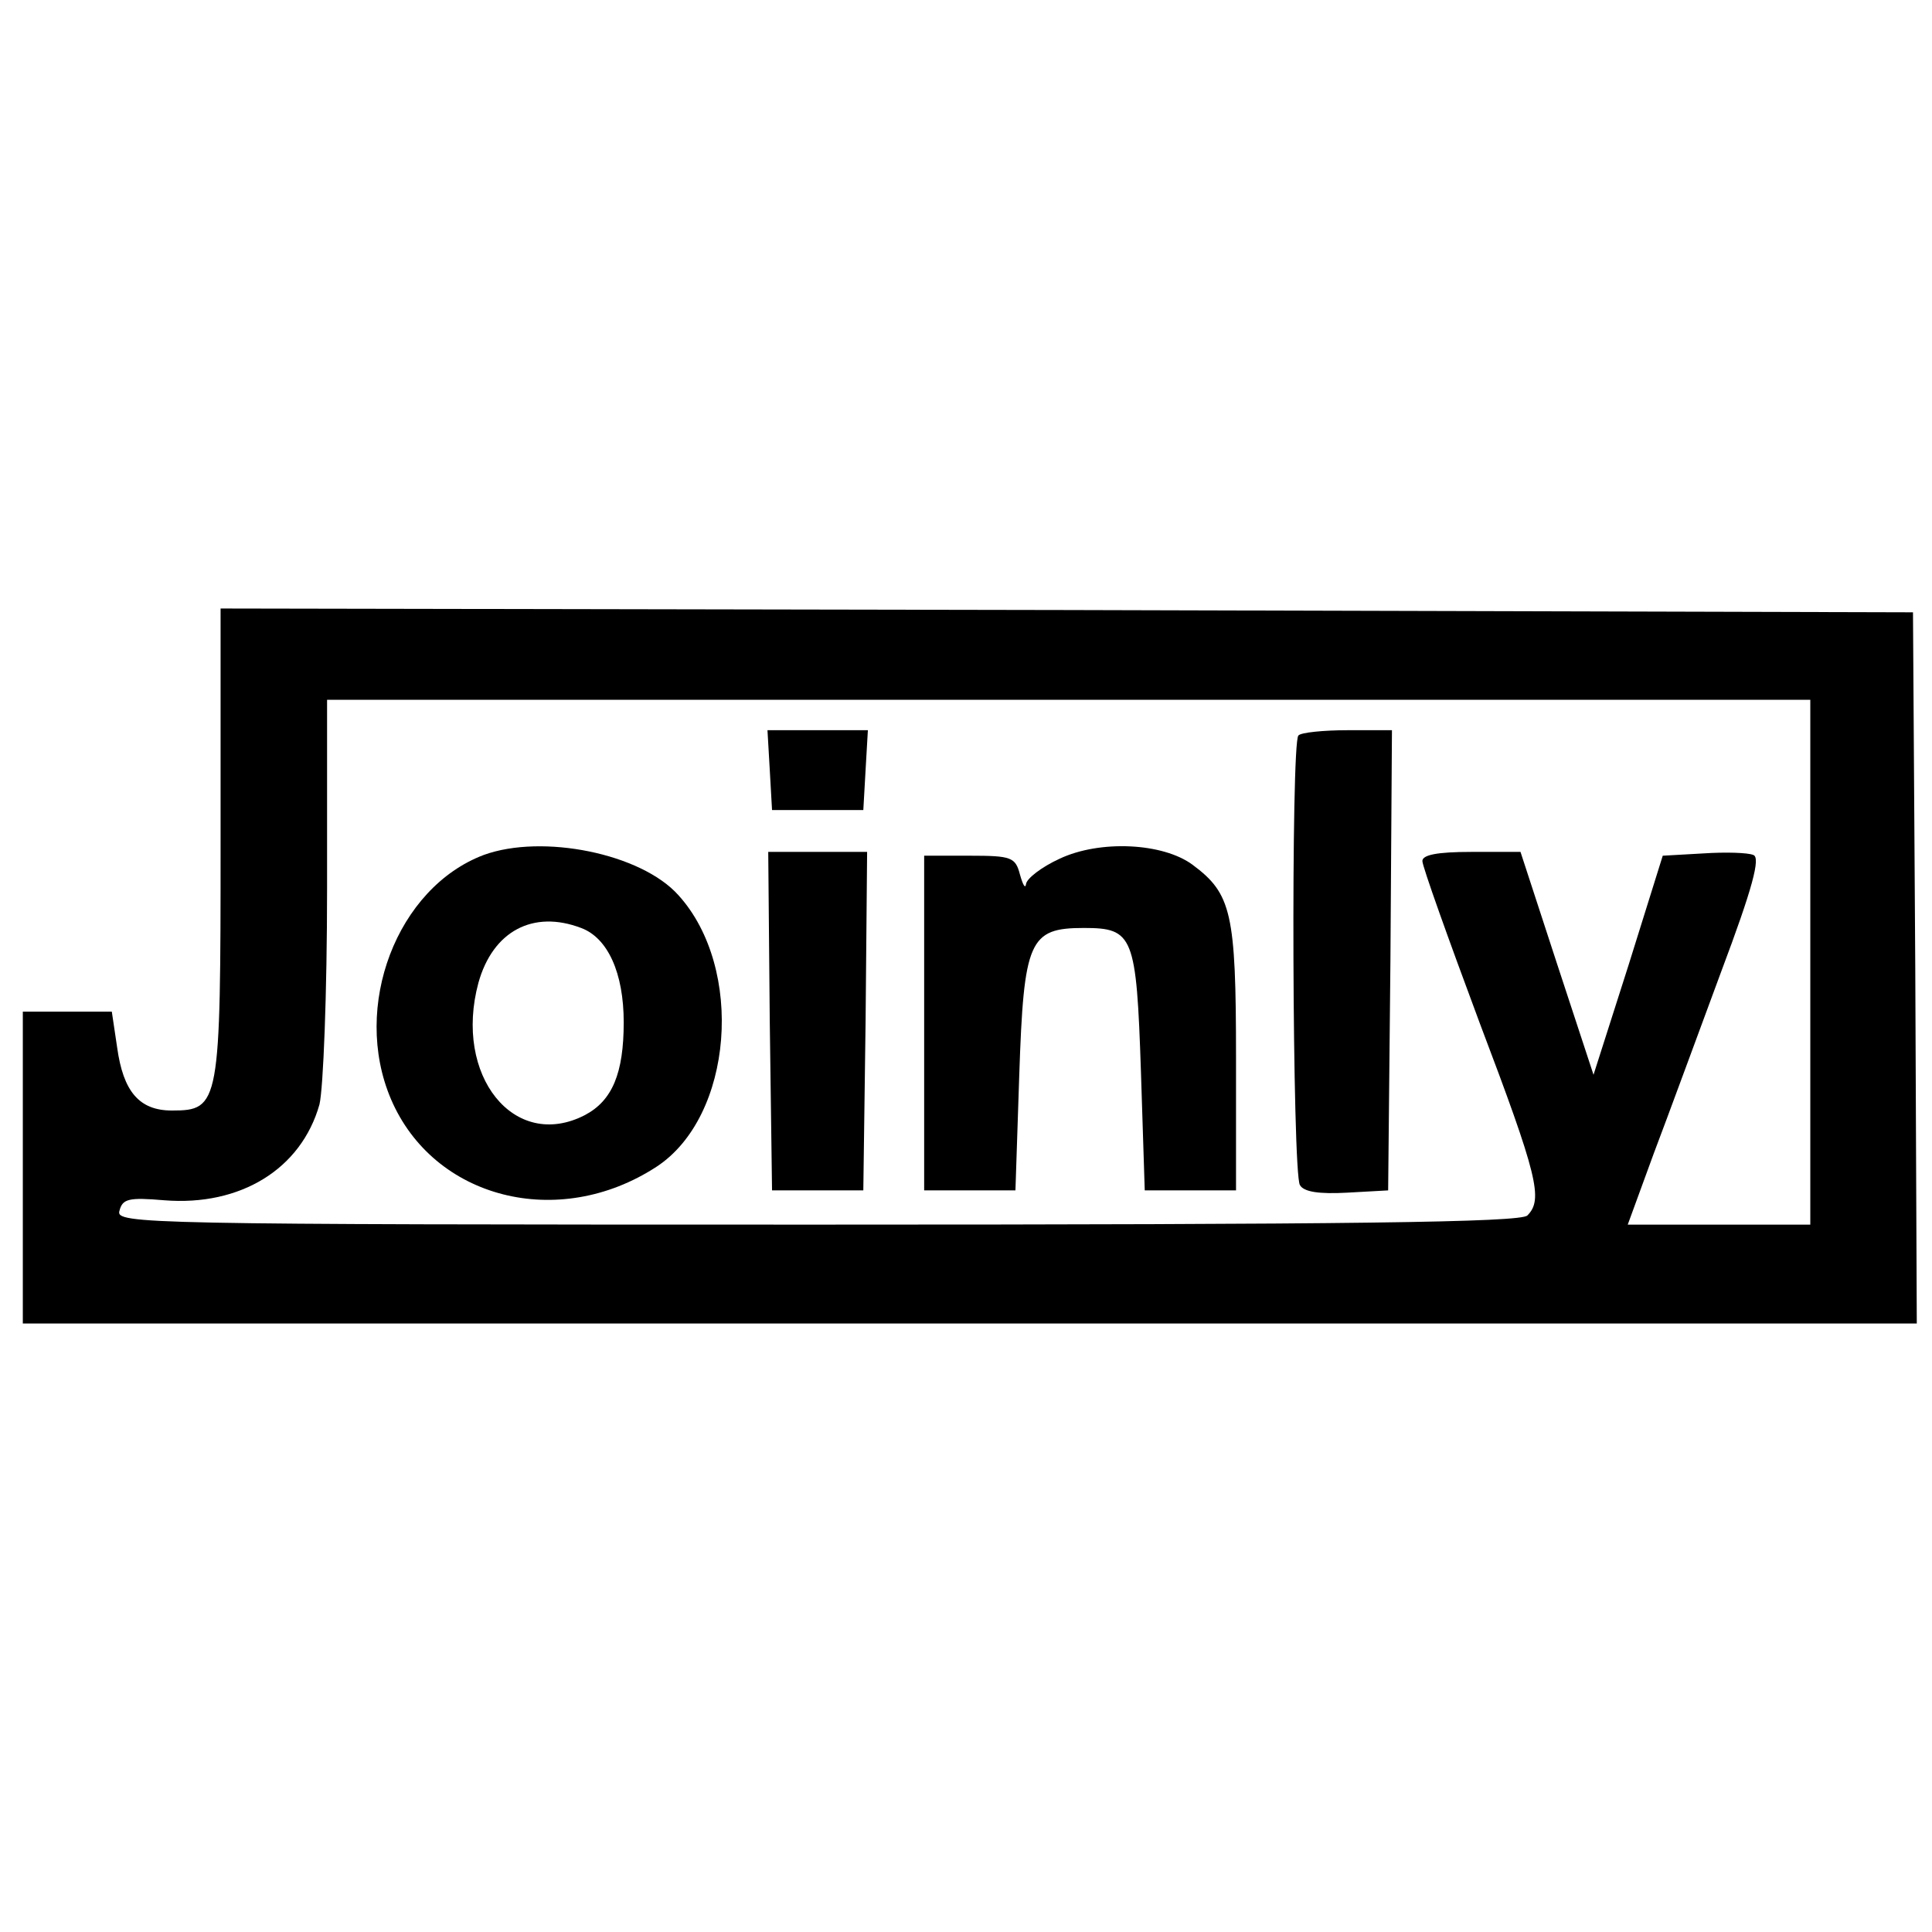
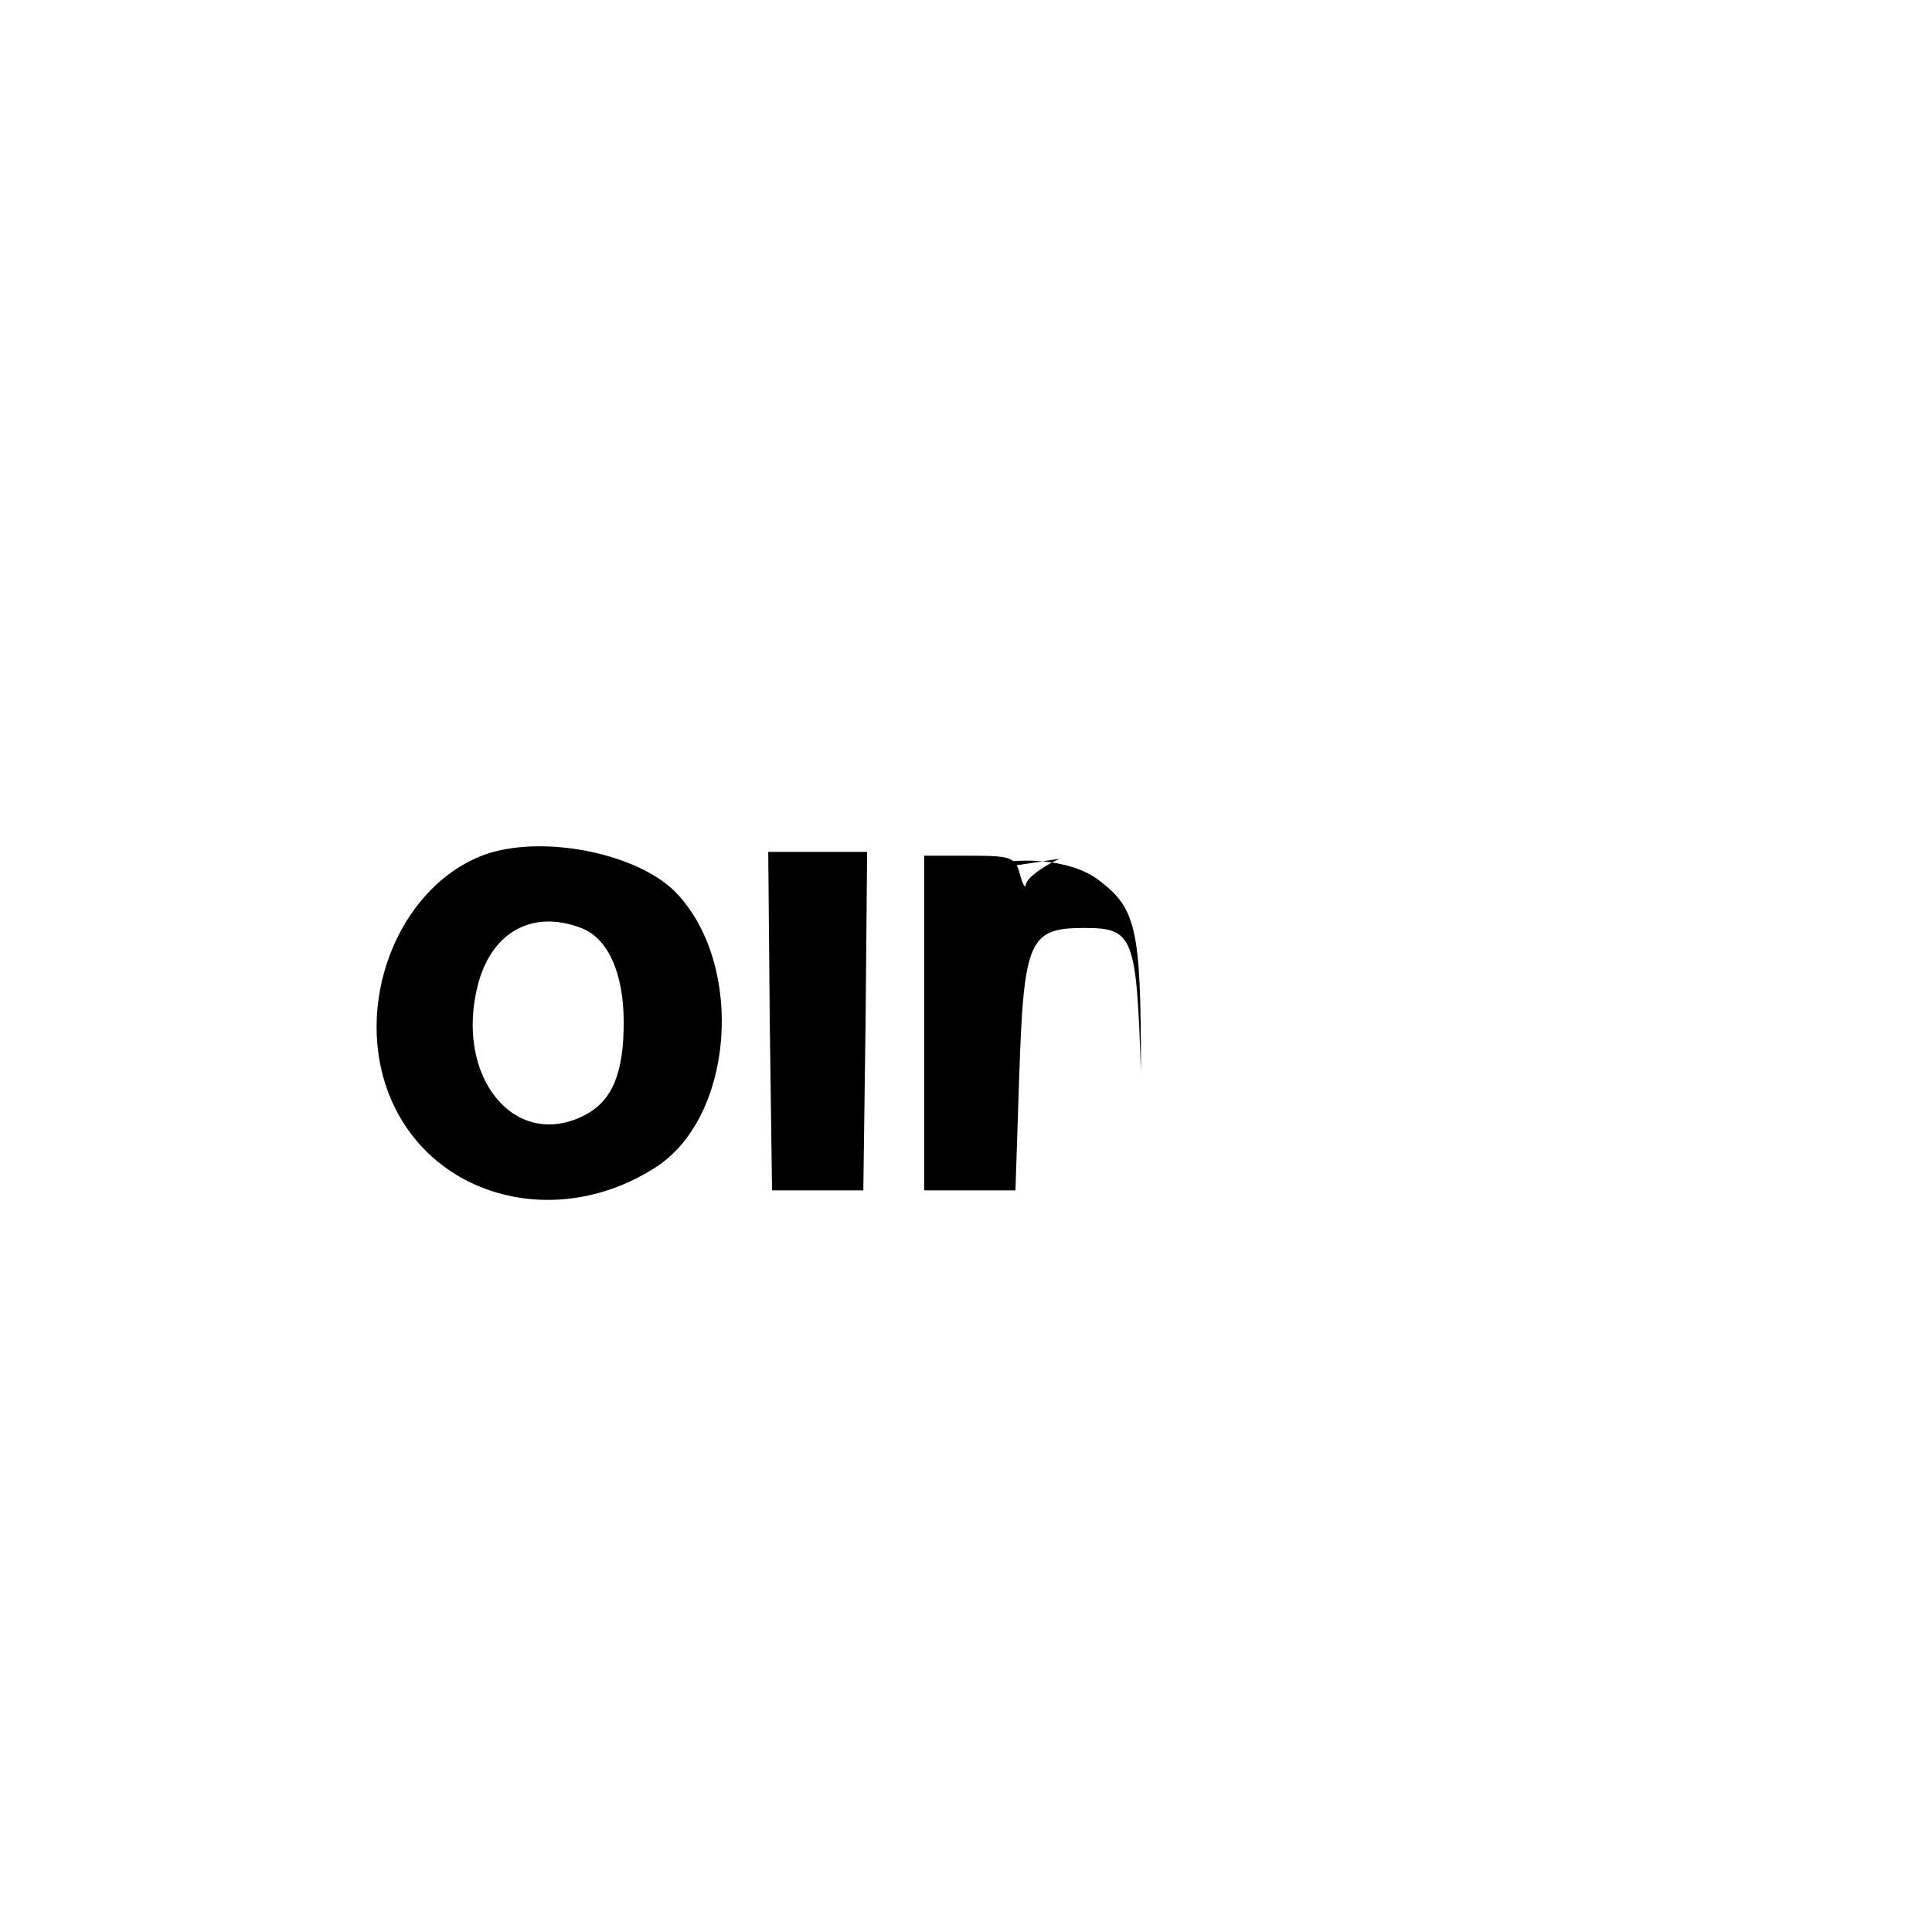
<svg xmlns="http://www.w3.org/2000/svg" version="1.0" width="254pt" height="254pt" viewBox="0 0 254 254" preserveAspectRatio="xMidYMid meet">
  <g transform="translate(0,254) scale(0.1,-0.1)" fill="#000000" stroke="none">
-     <path d="M290 1432 c0 -344 -1 -352 -64 -352 -43 0 -64 25 -72 83 l-7 47 -58 0 -59 0 0 -205 0 -205 1245 0 1245 0 -2 468 -3 467 -1112 3 -1113 2 0 -308z m2090 -157 l0 -345 -120 0 -120 0 34 93 c19 50 59 159 89 240 41 109 52 150 42 153 -7 3 -36 4 -66 2 l-53 -3 -45 -144 -46 -144 -48 146 -48 147 -65 0 c-45 0 -64 -4 -64 -12 0 -7 34 -102 75 -212 77 -203 84 -233 63 -254 -9 -9 -230 -12 -934 -12 -888 0 -922 1 -917 18 4 16 12 18 59 14 100 -8 180 41 204 126 5 21 10 145 10 285 l0 247 975 0 975 0 0 -345z" />
-     <path d="M1012 1528 l3 -53 60 0 60 0 3 53 3 52 -66 0 -66 0 3 -52z" />
-     <path d="M1707 1573 c-10 -9 -8 -576 2 -591 5 -9 25 -12 62 -10 l54 3 3 303 2 302 -58 0 c-32 0 -62 -3 -65 -7z" />
    <path d="M636 1416 c-114 -43 -174 -199 -122 -321 56 -131 220 -173 349 -89 101 66 116 261 29 357 -49 55 -179 81 -256 53z m128 -96 c35 -13 56 -59 56 -124 0 -67 -15 -103 -51 -122 -93 -48 -173 52 -140 174 19 68 72 96 135 72z" />
-     <path d="M1393 1411 c-24 -11 -43 -26 -44 -33 -1 -7 -4 -2 -8 12 -6 23 -11 25 -66 25 l-60 0 0 -220 0 -220 60 0 60 0 5 151 c6 178 13 194 85 194 65 0 69 -10 75 -189 l5 -156 60 0 60 0 0 175 c0 190 -6 215 -57 253 -39 29 -122 33 -175 8z" />
+     <path d="M1393 1411 c-24 -11 -43 -26 -44 -33 -1 -7 -4 -2 -8 12 -6 23 -11 25 -66 25 l-60 0 0 -220 0 -220 60 0 60 0 5 151 c6 178 13 194 85 194 65 0 69 -10 75 -189 c0 190 -6 215 -57 253 -39 29 -122 33 -175 8z" />
    <path d="M1012 1198 l3 -223 60 0 60 0 3 223 2 222 -65 0 -65 0 2 -222z" />
  </g>
</svg>